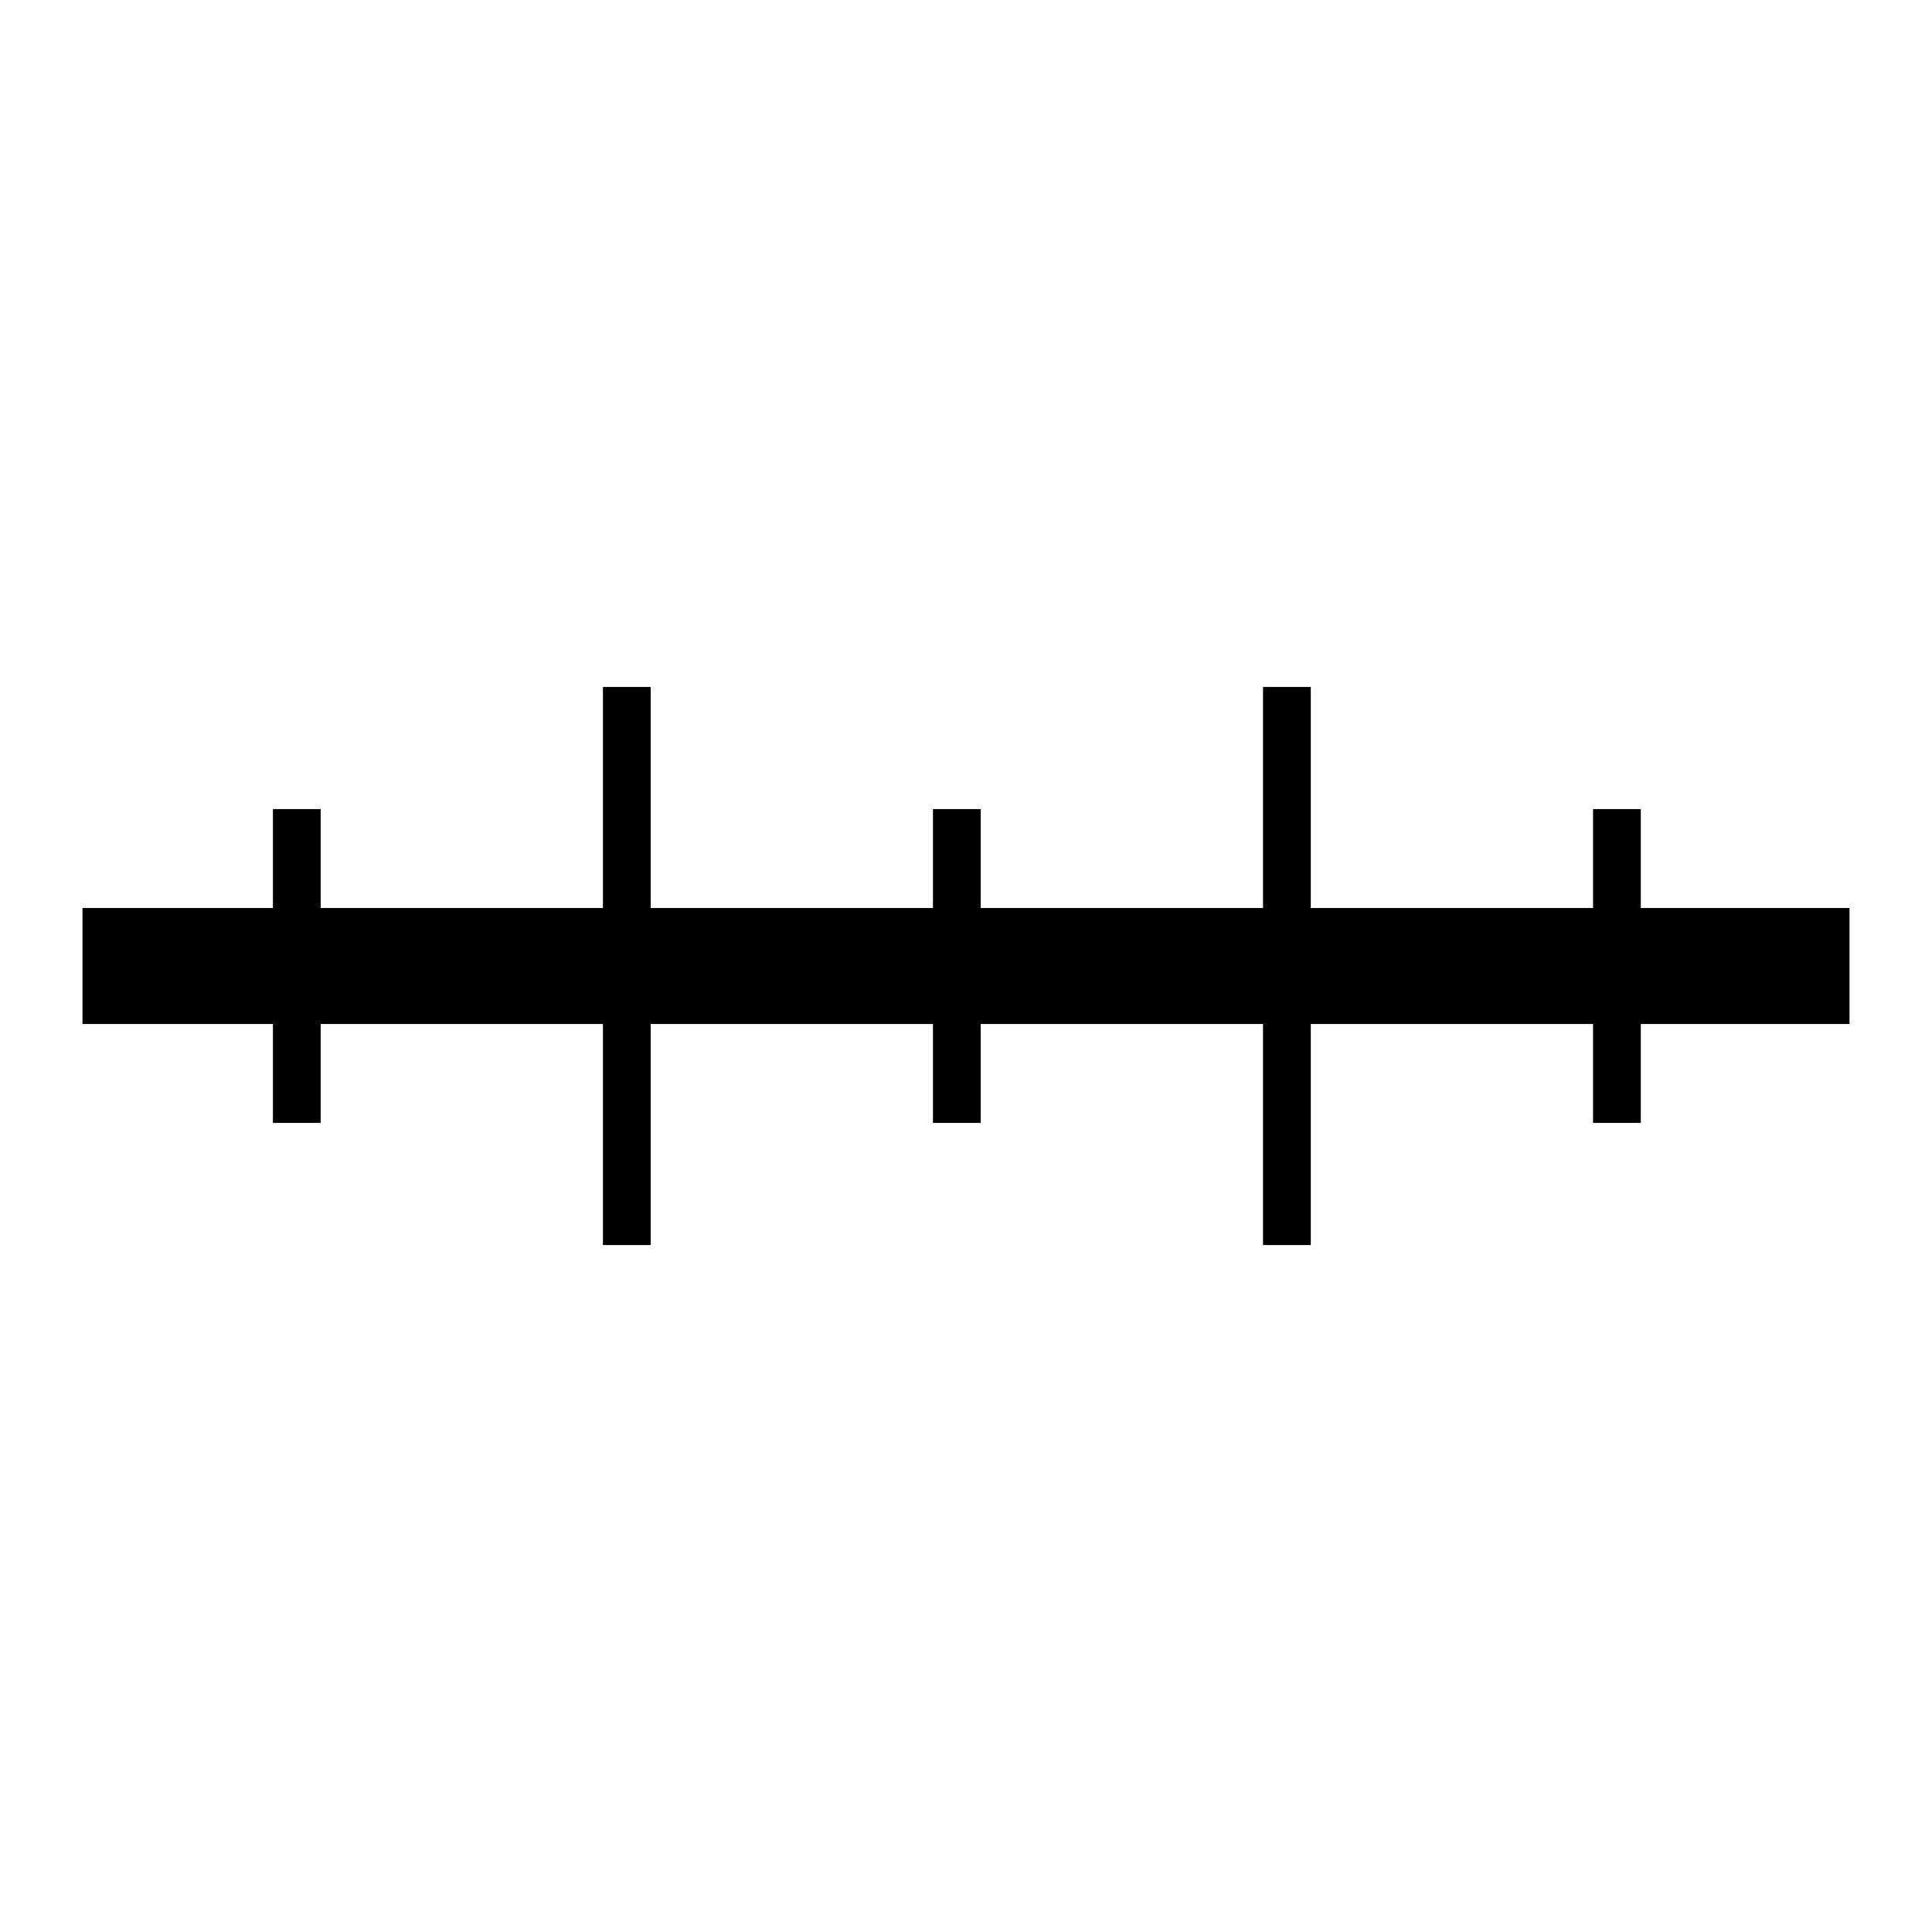
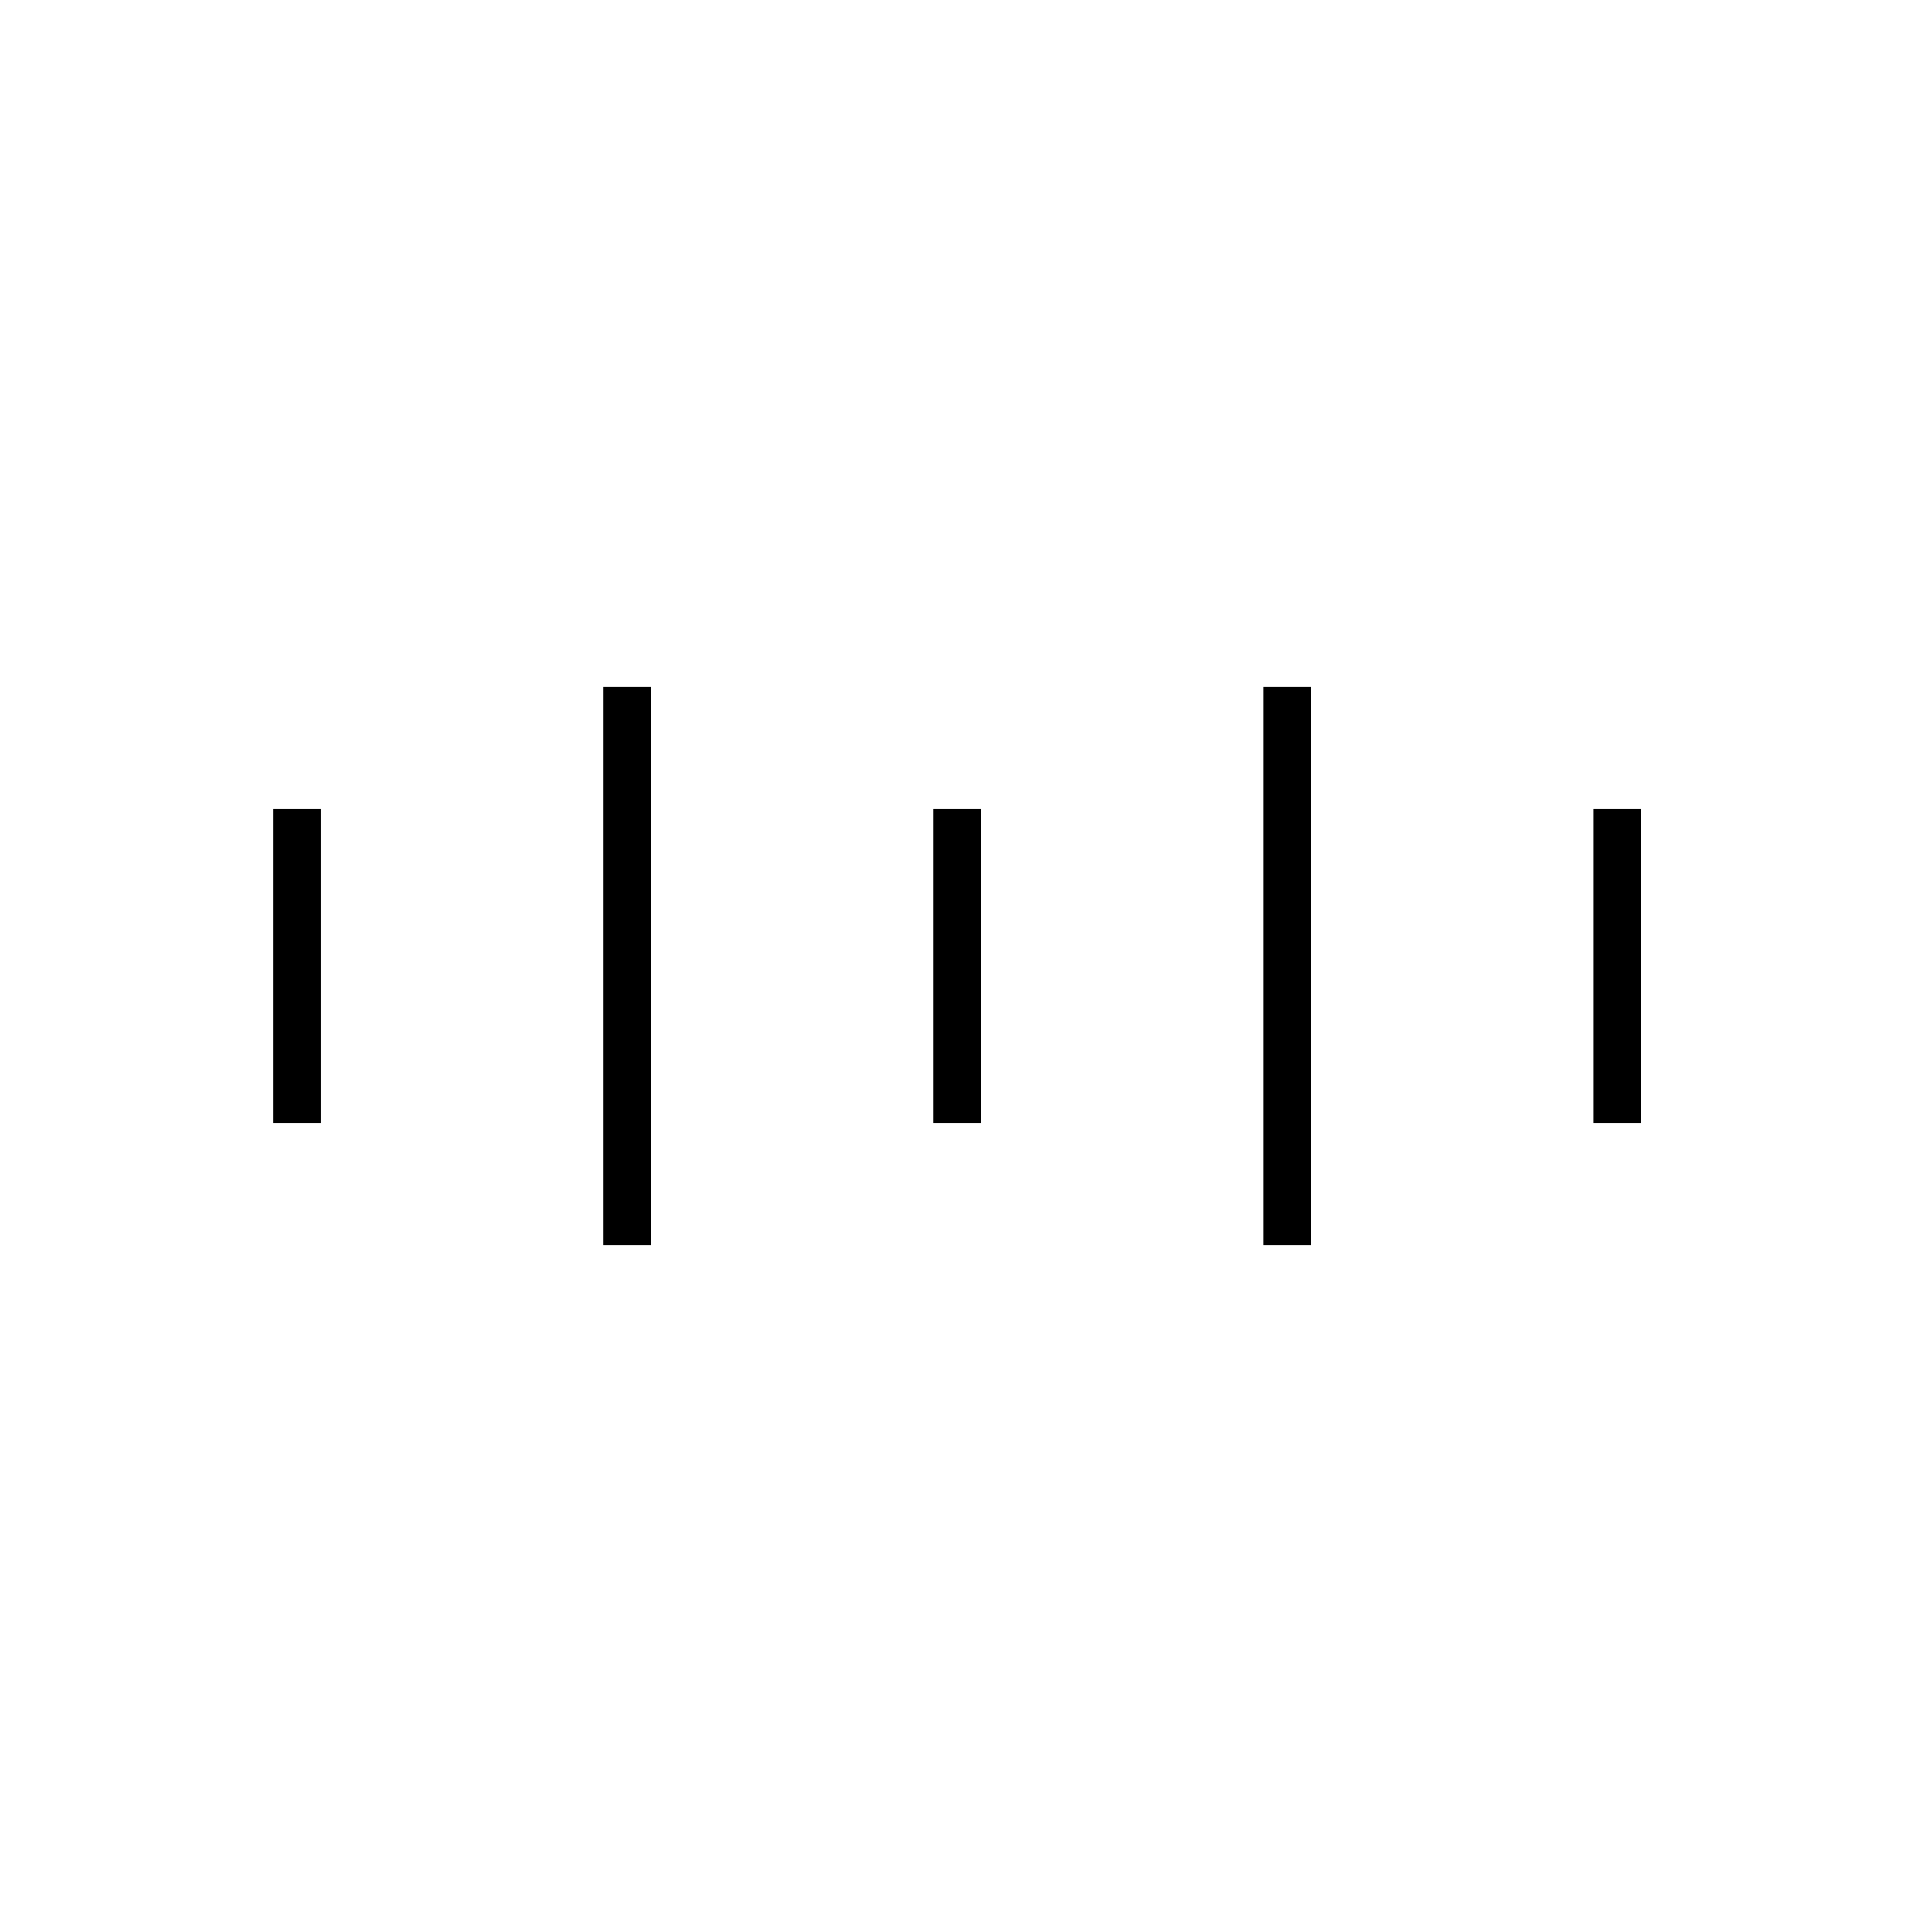
<svg xmlns="http://www.w3.org/2000/svg" version="1.1" viewBox="0 0 50 50" x="0px" y="0px">
  <g transform="translate(0,-1002.362)">
-     <rect y="1025.861" x="2.135" height="3.002" width="45.73" style="" fill="#000000" fill-opacity="1" stroke-width="0" />
    <rect y="1023.301" x="7.063" height="8.122" width="1.236" style="" fill="#000000" fill-opacity="1" stroke-width="0" />
    <rect transform="scale(1,-1)" style="" width="1.236" height="14.444" x="15.604" y="-1034.584" fill="#000000" fill-opacity="1" stroke-width="0" />
    <rect style="" width="1.236" height="8.122" x="24.145" y="1023.301" fill="#000000" fill-opacity="1" stroke-width="0" />
    <rect transform="scale(1,-1)" style="" width="1.236" height="14.444" x="32.687" y="-1034.584" fill="#000000" fill-opacity="1" stroke-width="0" />
    <rect style="" width="1.236" height="8.122" x="41.228" y="1023.301" fill="#000000" fill-opacity="1" stroke-width="0" />
  </g>
</svg>